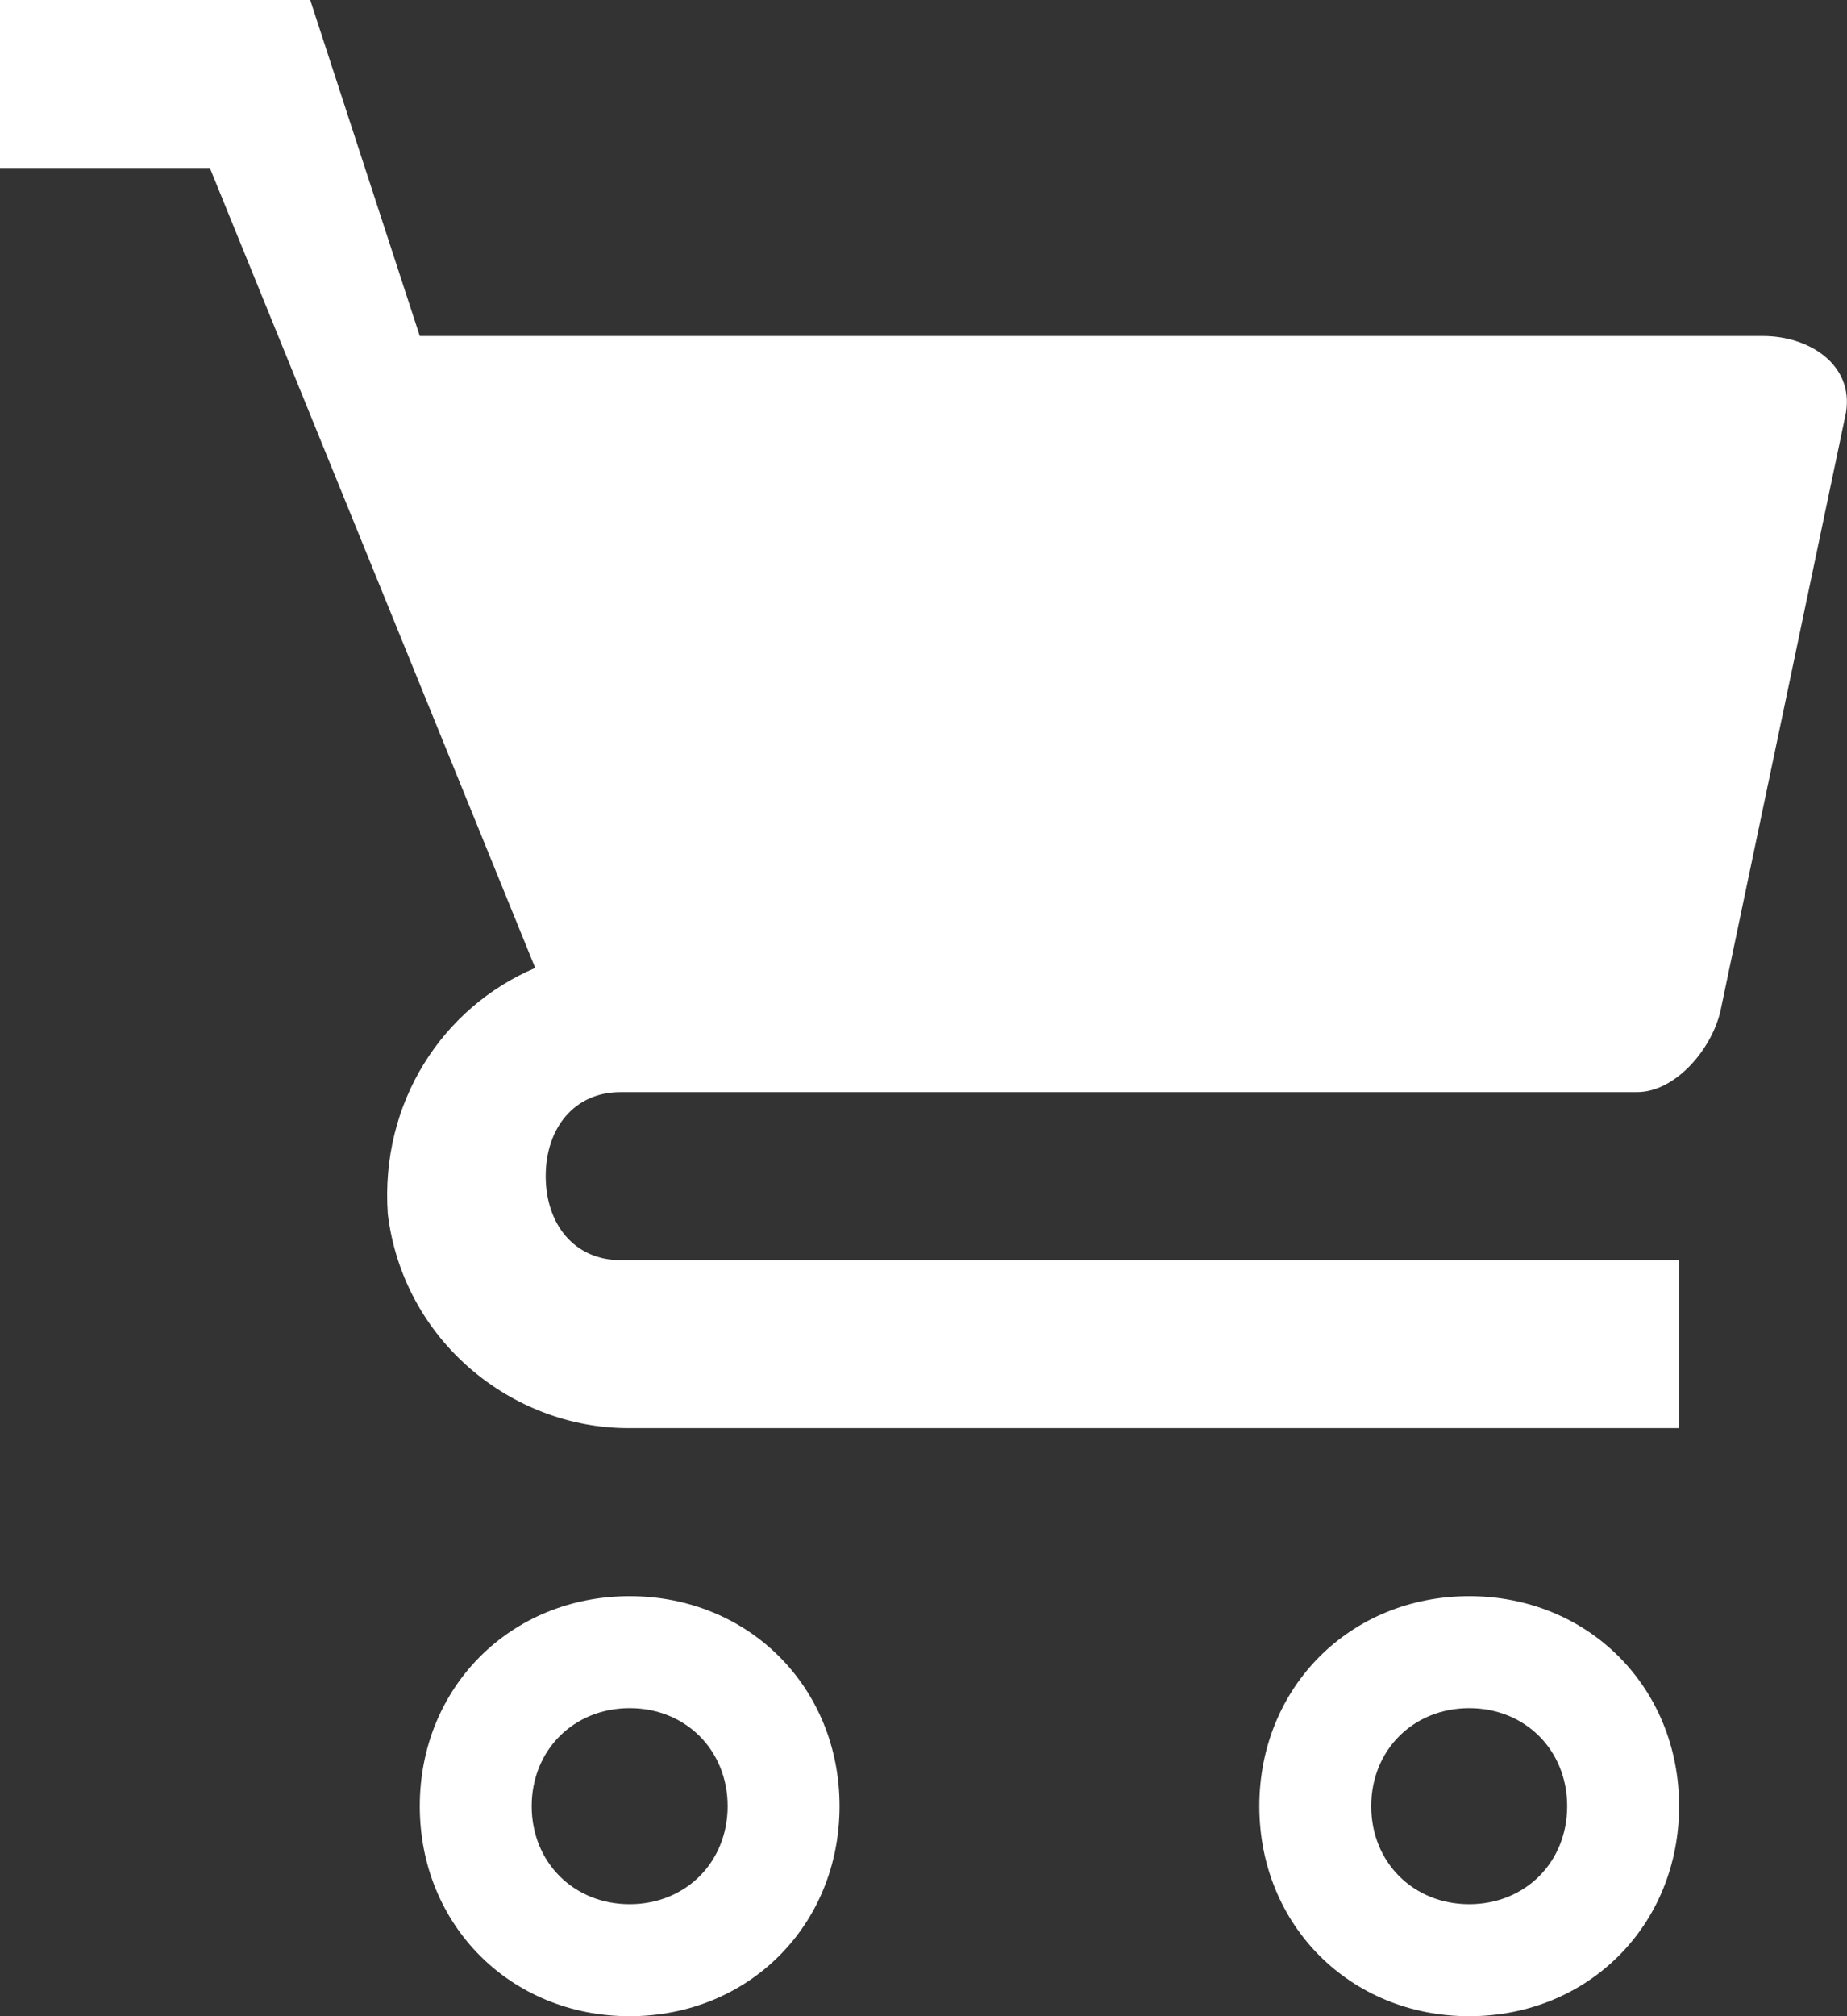
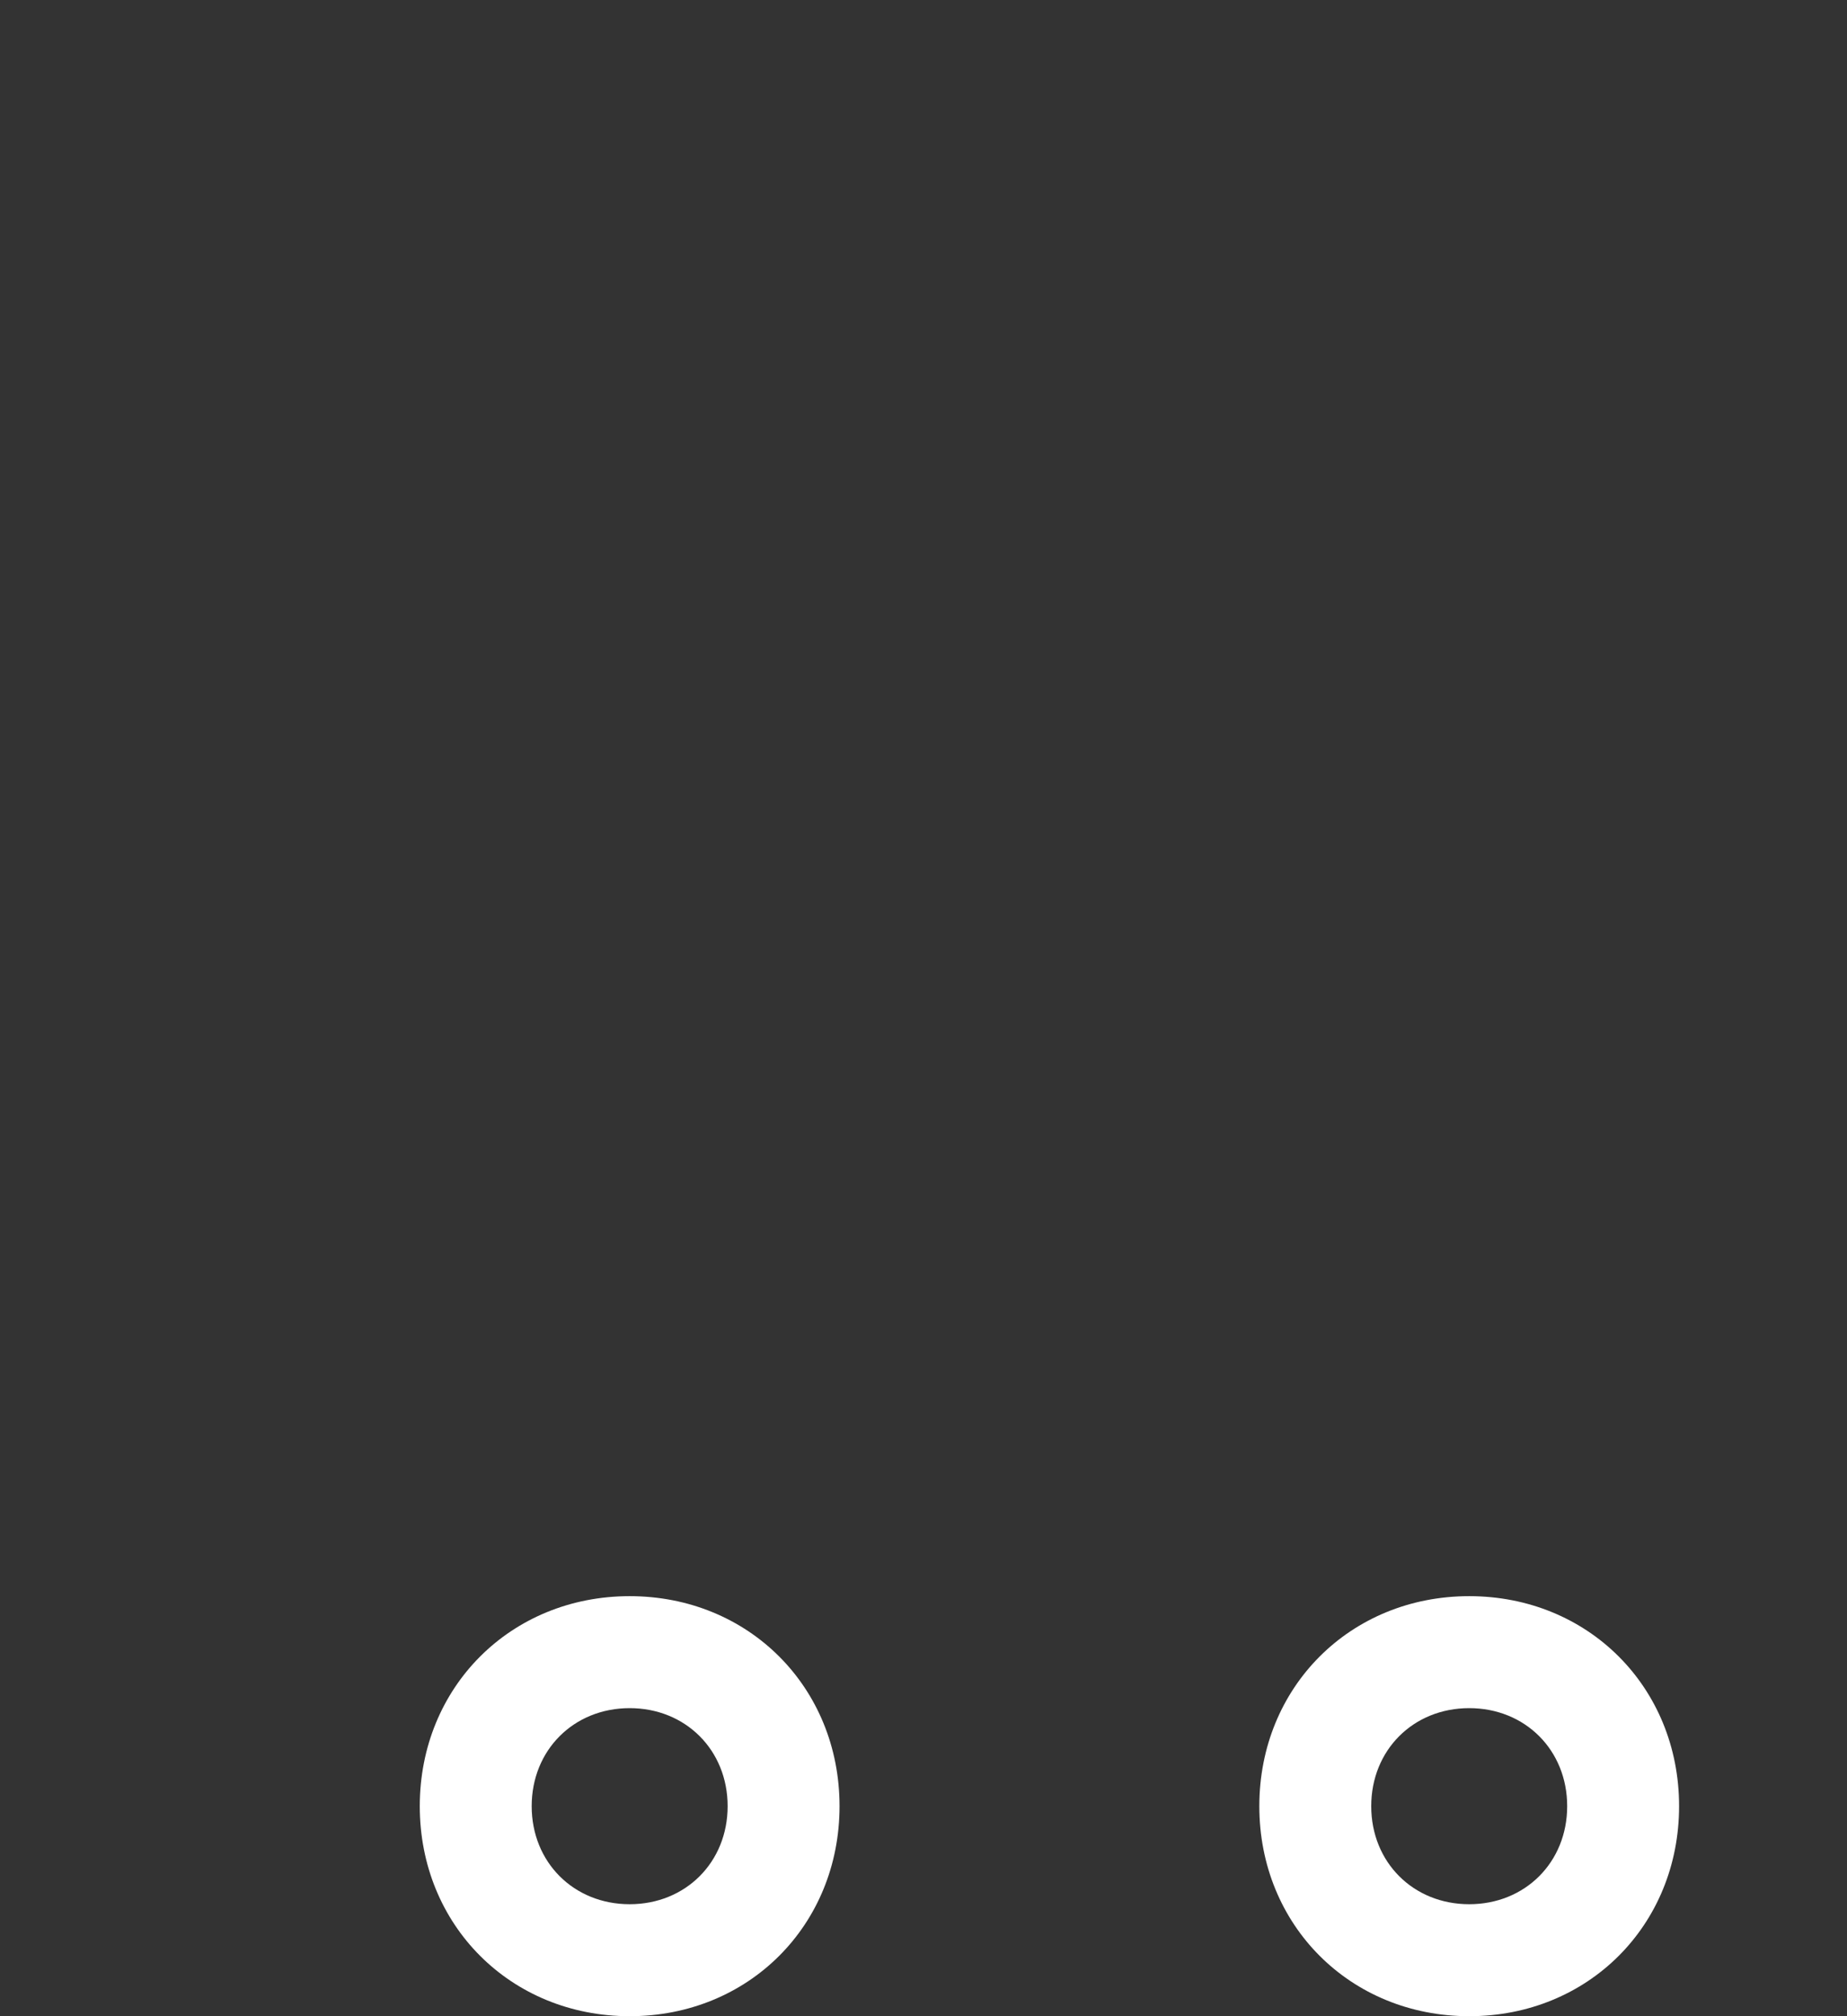
<svg xmlns="http://www.w3.org/2000/svg" width="22" height="24" viewBox="0 0 22 24" fill="none">
  <rect x="0" y="0" width="22" height="24" fill="#333333" stroke="none" />
  <path fill-rule="evenodd" clip-rule="evenodd" d="M5 21.5C5 20.083 6.083 19 7.5 19C8.917 19 10 20.083 10 21.5C10 22.917 8.917 24 7.5 24C6.083 24 5 22.917 5 21.5ZM6.333 21.5C6.333 22.167 6.833 22.667 7.5 22.667C8.167 22.667 8.667 22.167 8.667 21.5C8.667 20.833 8.167 20.333 7.5 20.333C6.833 20.333 6.333 20.833 6.333 21.5Z" fill="white" />
-   <path fill-rule="evenodd" clip-rule="evenodd" d="M15 21.5C15 20.083 16.083 19 17.5 19C18.917 19 20 20.083 20 21.5C20 22.917 18.917 24 17.5 24C16.083 24 15 22.917 15 21.5ZM16.333 21.5C16.333 22.167 16.833 22.667 17.5 22.667C18.167 22.667 18.667 22.167 18.667 21.5C18.667 20.833 18.167 20.333 17.5 20.333C16.833 20.333 16.333 20.833 16.333 21.5Z" fill="white" />
-   <path d="M21 4H5L3.695 0H0V2H2.5L6.375 11.522C5.266 11.994 4.527 13.128 4.619 14.45C4.804 15.961 6.098 17 7.483 17H20V15H7.391C6.837 15 6.5 14.567 6.5 14C6.5 13.433 6.837 13 7.391 13H19.5C19.962 13 20.408 12.472 20.5 12L21.988 4.911C22.081 4.344 21.554 4 21 4Z" fill="white" />
+   <path fill-rule="evenodd" clip-rule="evenodd" d="M15 21.5C15 20.083 16.083 19 17.5 19C18.917 19 20 20.083 20 21.5C20 22.917 18.917 24 17.5 24C16.083 24 15 22.917 15 21.5ZM16.333 21.5C16.333 22.167 16.833 22.667 17.5 22.667C18.167 22.667 18.667 22.167 18.667 21.5C18.667 20.833 18.167 20.333 17.5 20.333C16.833 20.333 16.333 20.833 16.333 21.5" fill="white" />
</svg>